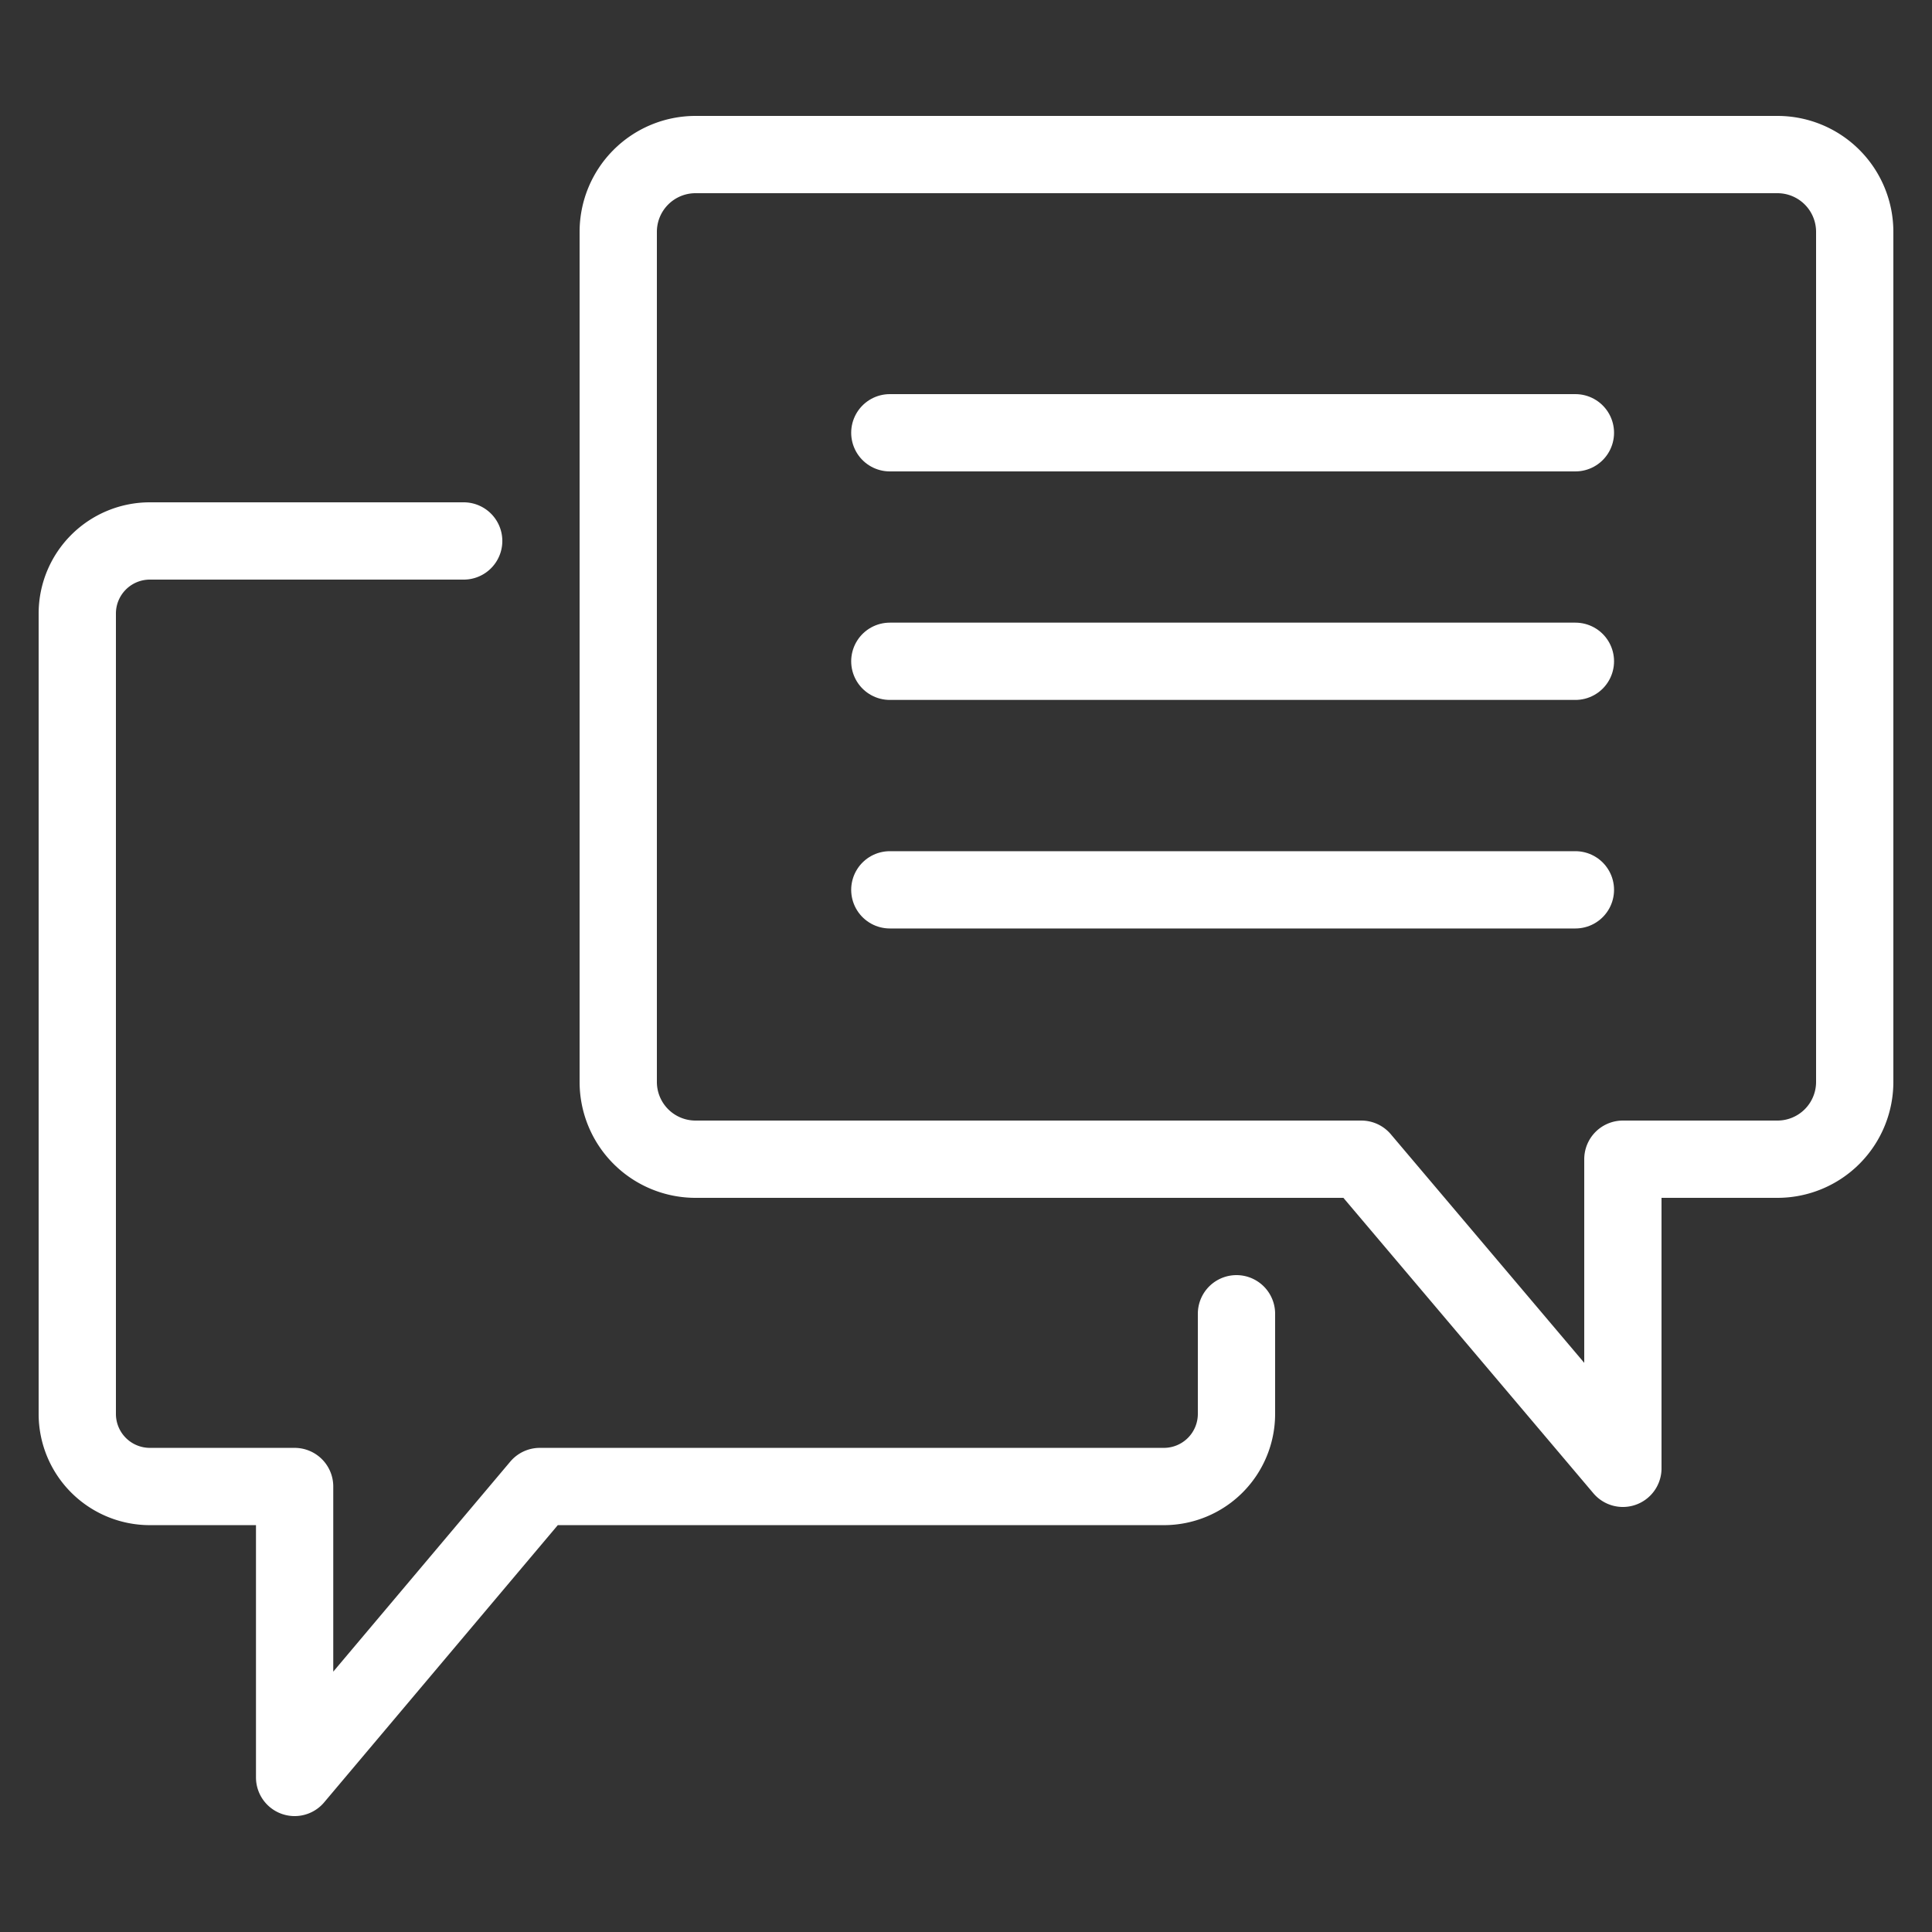
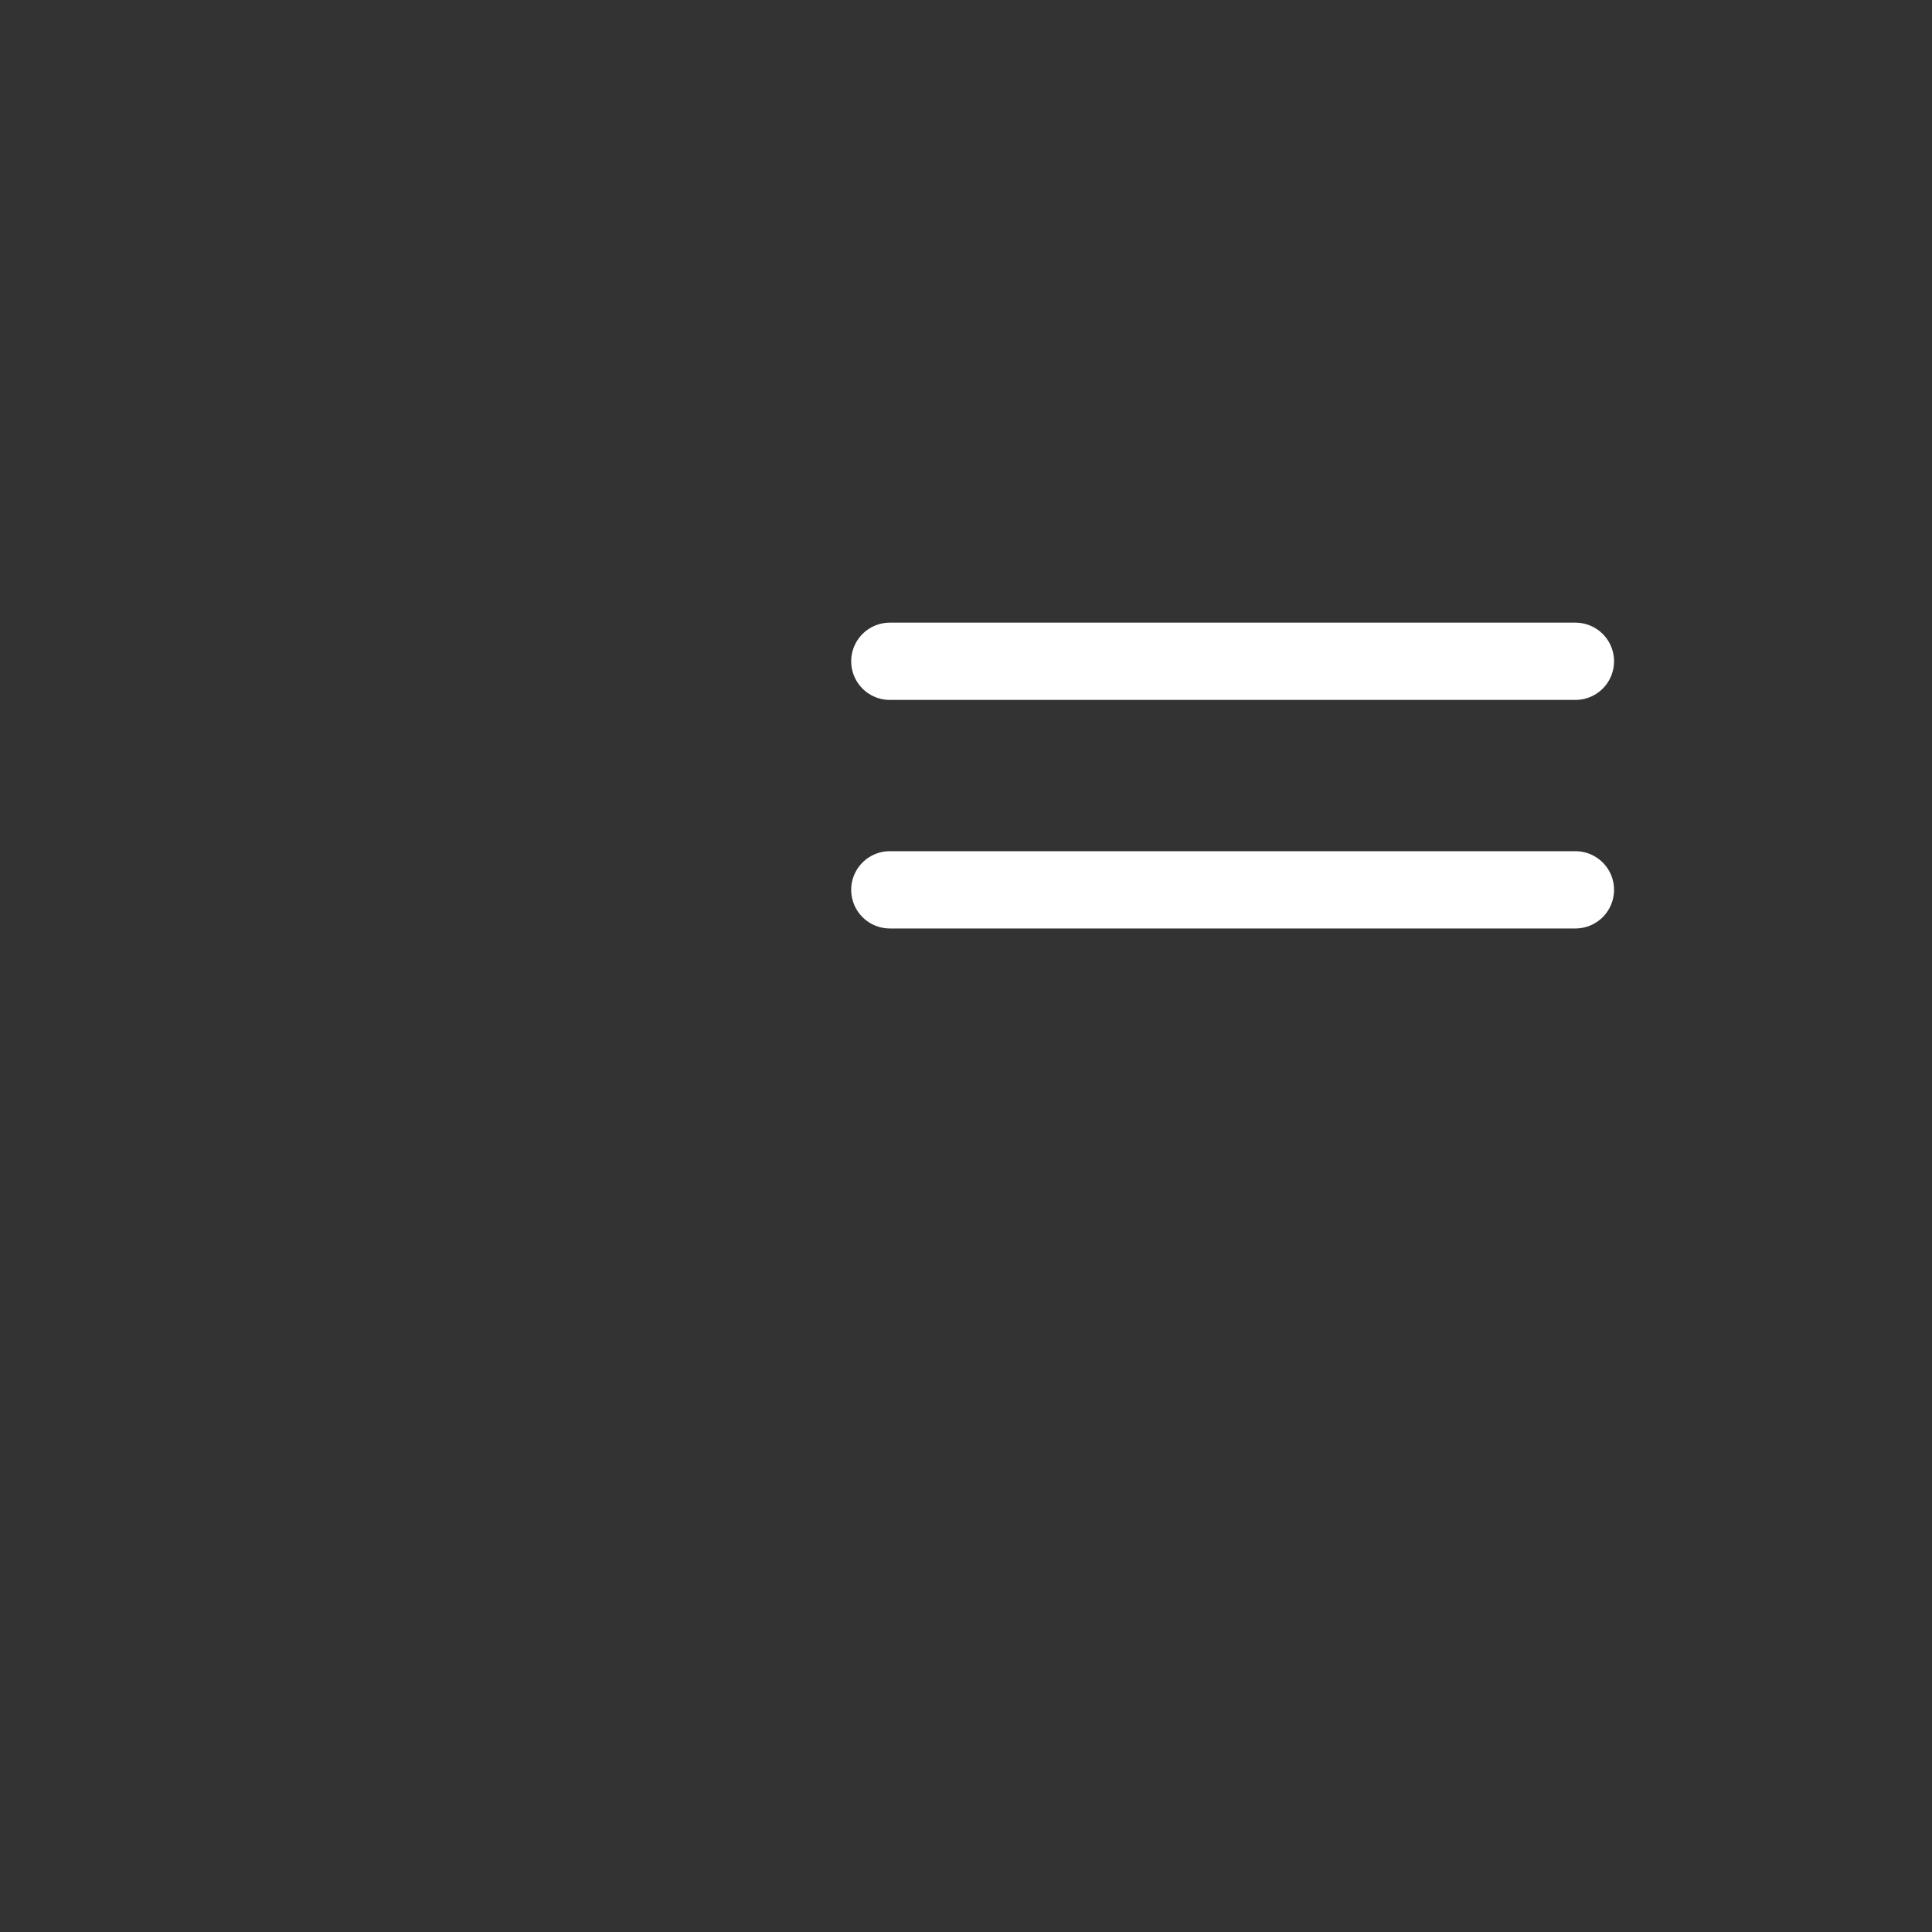
<svg xmlns="http://www.w3.org/2000/svg" width="75" height="75">
  <rect width="100%" height="100%" fill="#333333" stroke="none" />
  <g fill="none">
-     <path d="M0 0h75v75H0z" />
    <g data-name="グループ 44" stroke="#fff" stroke-linecap="round" stroke-linejoin="round" stroke-width="3">
-       <path data-name="パス 27" d="M48 51v3.882a2.819 2.819 0 0 1-2.813 2.824H20.956L11.437 69V57.706H5.812A2.818 2.818 0 0 1 3 54.882V23.823A2.818 2.818 0 0 1 5.812 21H18" />
      <g data-name="グループ 43">
-         <path data-name="パス 28" d="M69 6H27a3 3 0 0 0-3 3v33a3 3 0 0 0 3 3h25.846L63 57V45h6a3 3 0 0 0 3-3V9a3 3 0 0 0-3-3z" />
        <path data-name="線 10" d="M34.543 25.671h26.614" />
        <path data-name="線 11" d="M34.543 34.543h26.614" />
-         <path data-name="線 12" d="M34.543 16.8h26.614" />
      </g>
    </g>
  </g>
</svg>